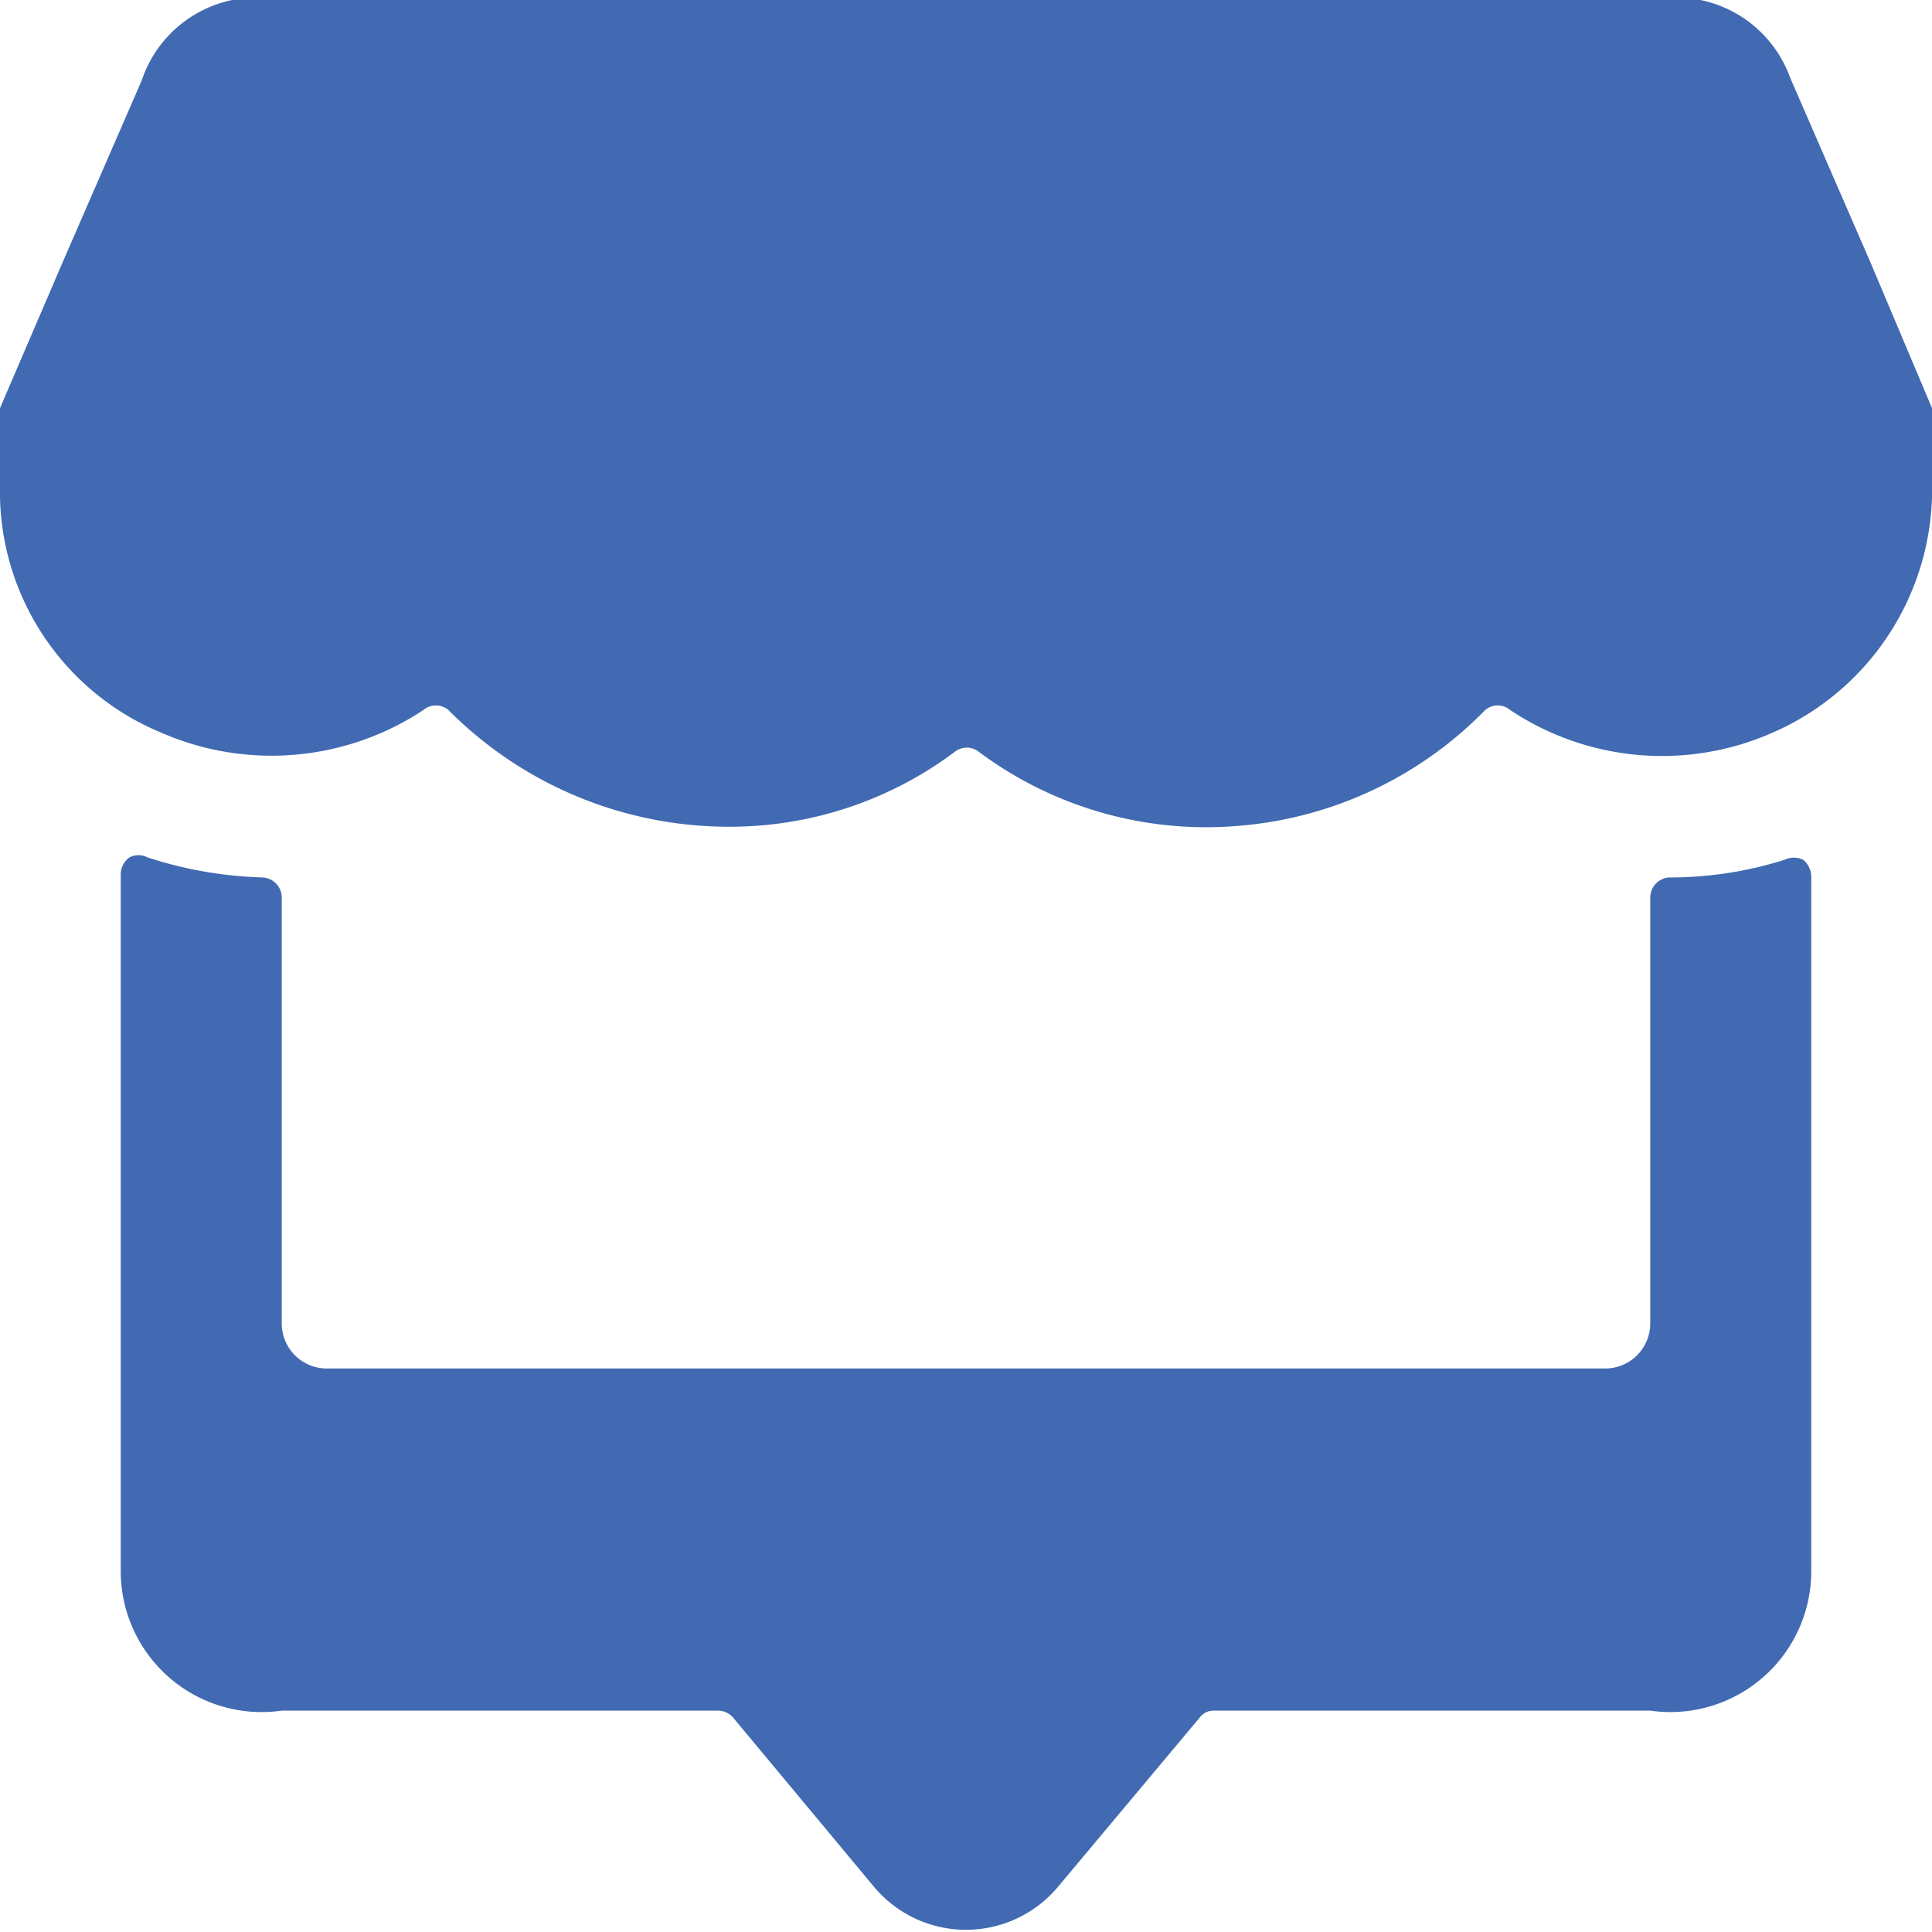
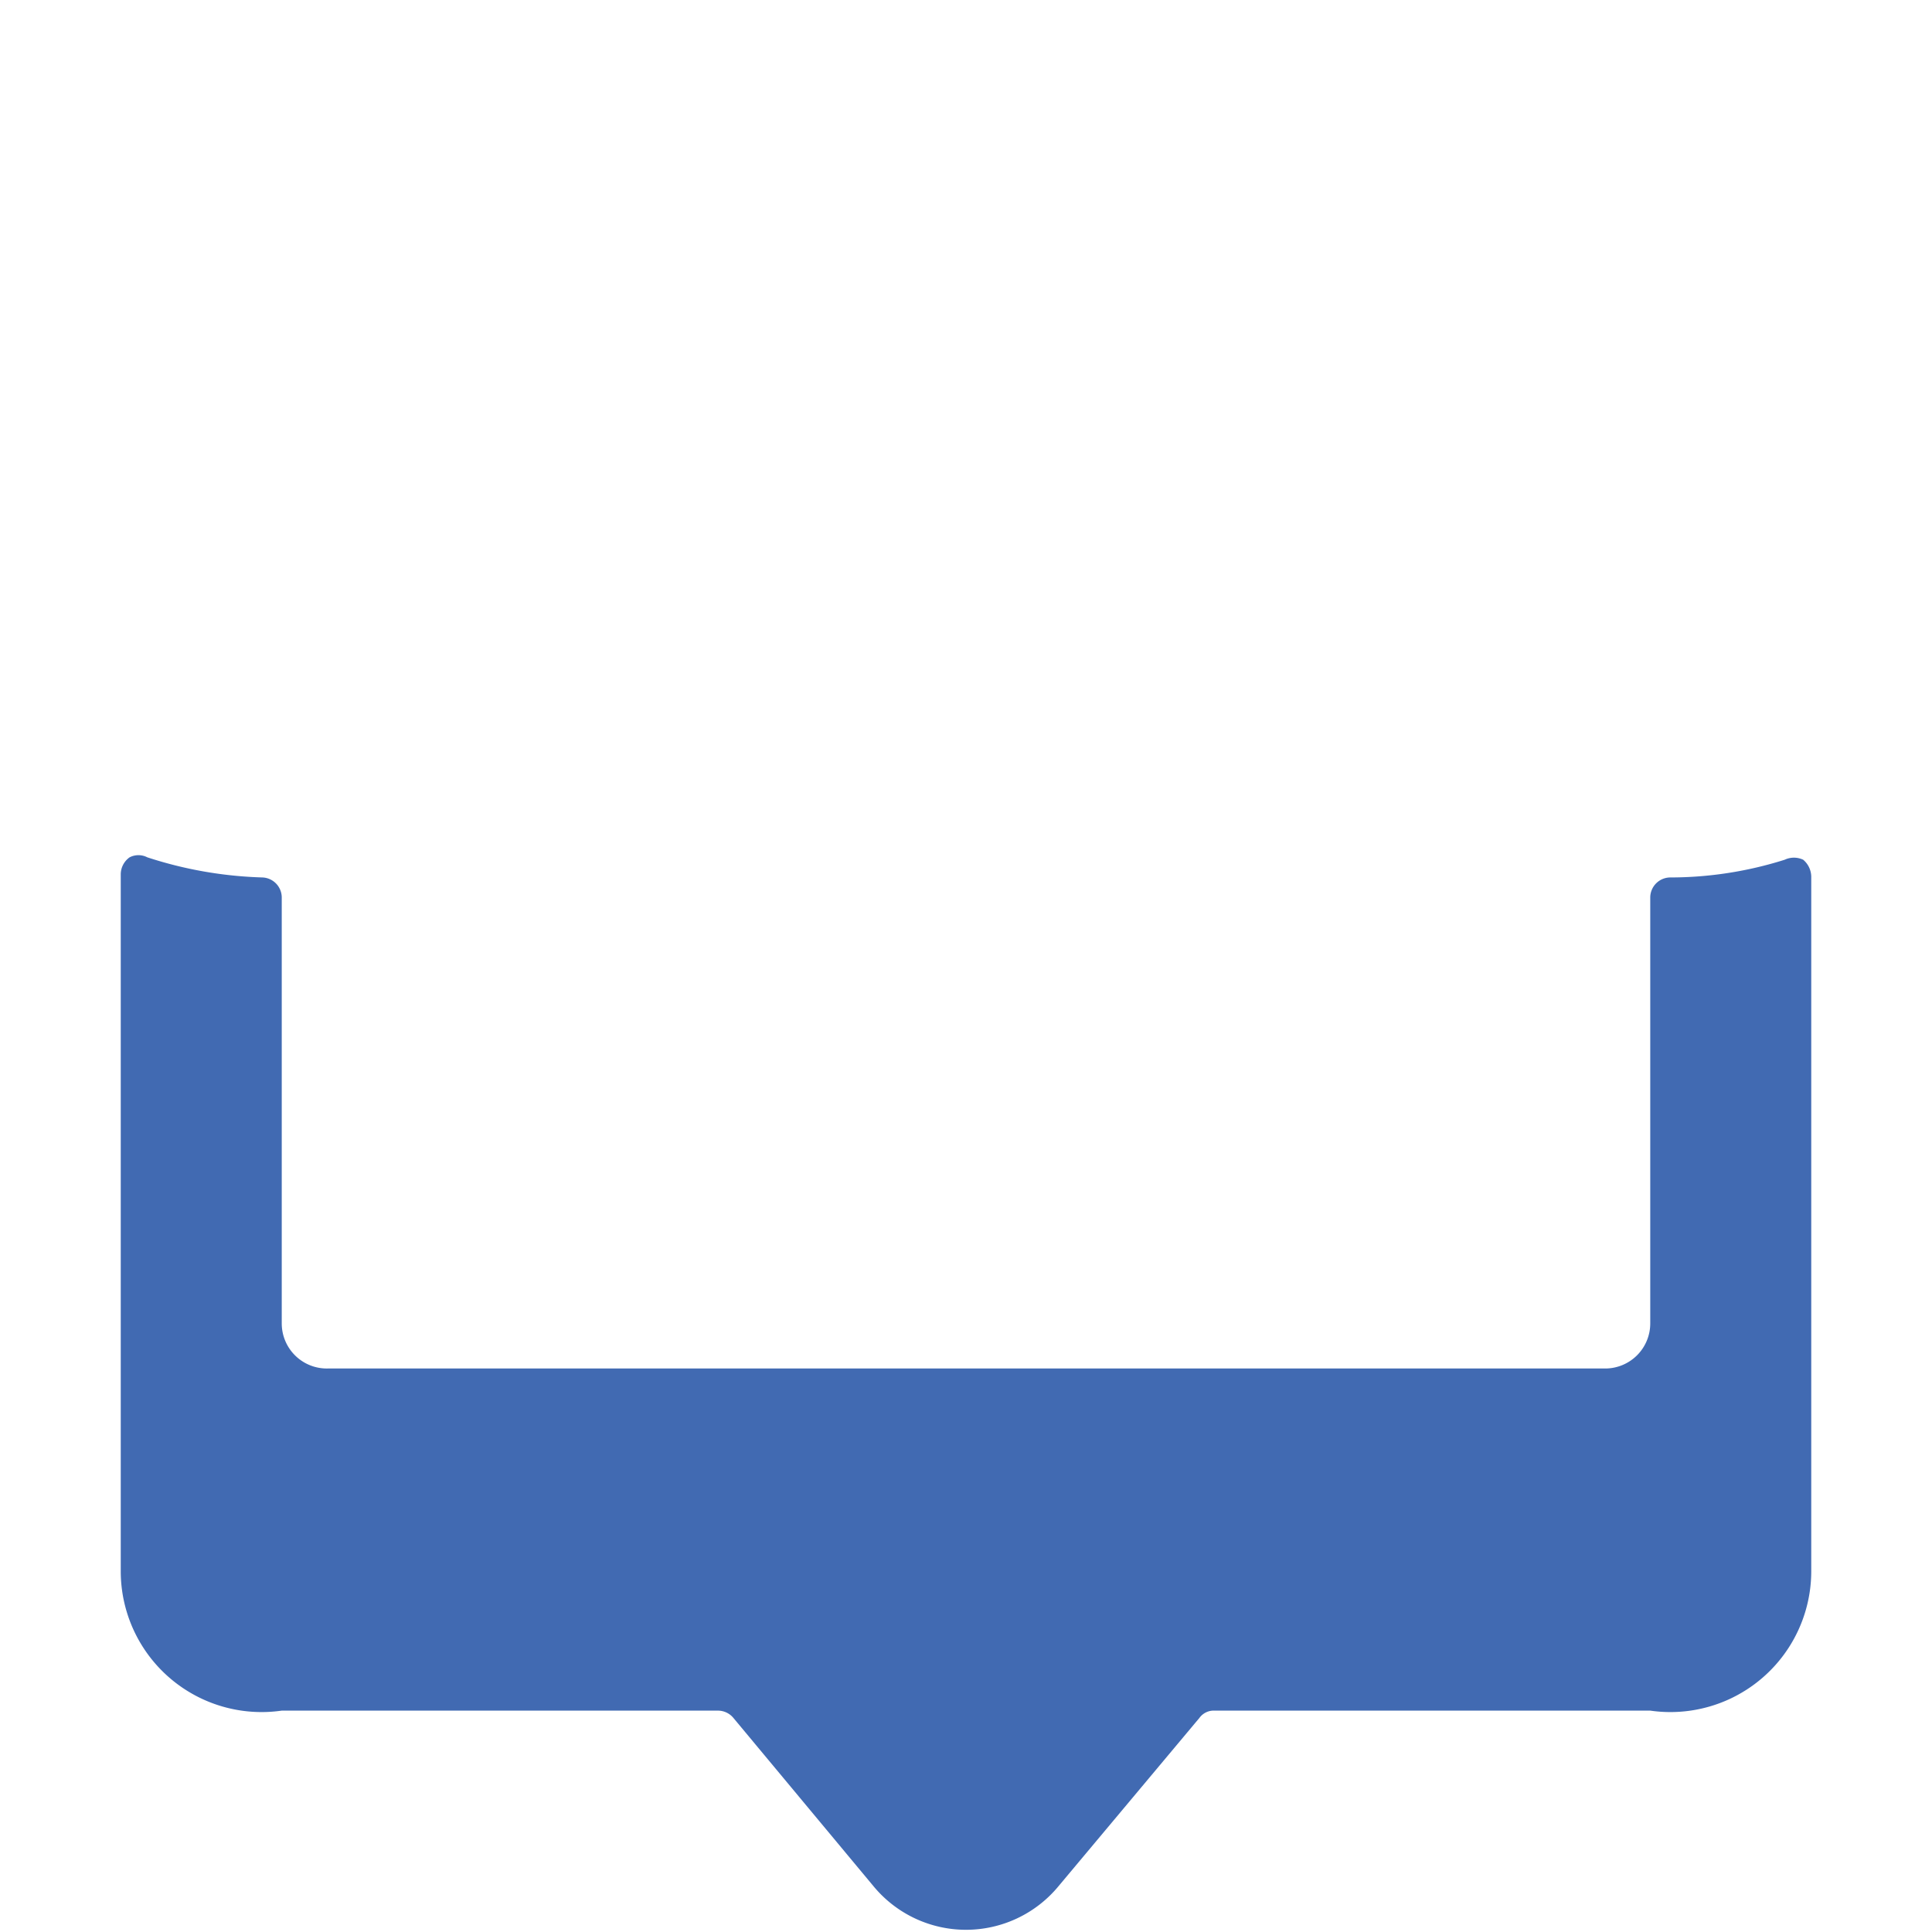
<svg xmlns="http://www.w3.org/2000/svg" viewBox="0 0 24 24" height="48" width="48">
  <g>
    <path d="M20.75,10.9a.25.25,0,0,0-.25.25v5.29a.56.56,0,0,1-.56.56H4.07a.56.56,0,0,1-.57-.56V11.15a.25.25,0,0,0-.24-.25,5.06,5.06,0,0,1-1.43-.25.24.24,0,0,0-.22,0,.26.26,0,0,0-.11.21v8.66a1.75,1.75,0,0,0,2,1.73H8.92a.25.25,0,0,1,.19.09l1.74,2.09a1.49,1.49,0,0,0,2.3,0l1.75-2.09a.22.22,0,0,1,.19-.09H20.5a1.75,1.75,0,0,0,2-1.73V10.89a.28.28,0,0,0-.1-.21.27.27,0,0,0-.23,0A4.72,4.72,0,0,1,20.75,10.9Z" fill="#416ab2" />
-     <path d="M0,5.27v.91A3.24,3.24,0,0,0,2,9.1a3.42,3.42,0,0,0,3.26-.28.24.24,0,0,1,.31,0,4.91,4.91,0,0,0,3.49,1.45,4.66,4.66,0,0,0,2.8-.93.24.24,0,0,1,.3,0,4.72,4.72,0,0,0,3.21.92,4.82,4.82,0,0,0,3.08-1.44.24.24,0,0,1,.31,0A3.4,3.4,0,0,0,22,9.11a3.3,3.3,0,0,0,2-2.93V5.27a.71.71,0,0,0,0-.2l-.76-1.8-1-2.3a1.51,1.51,0,0,0-1.36-1H3.12A1.51,1.51,0,0,0,1.76,1l-1,2.3L0,5.07A.71.71,0,0,0,0,5.27Z" fill="#416ab2" />
  </g>
</svg>